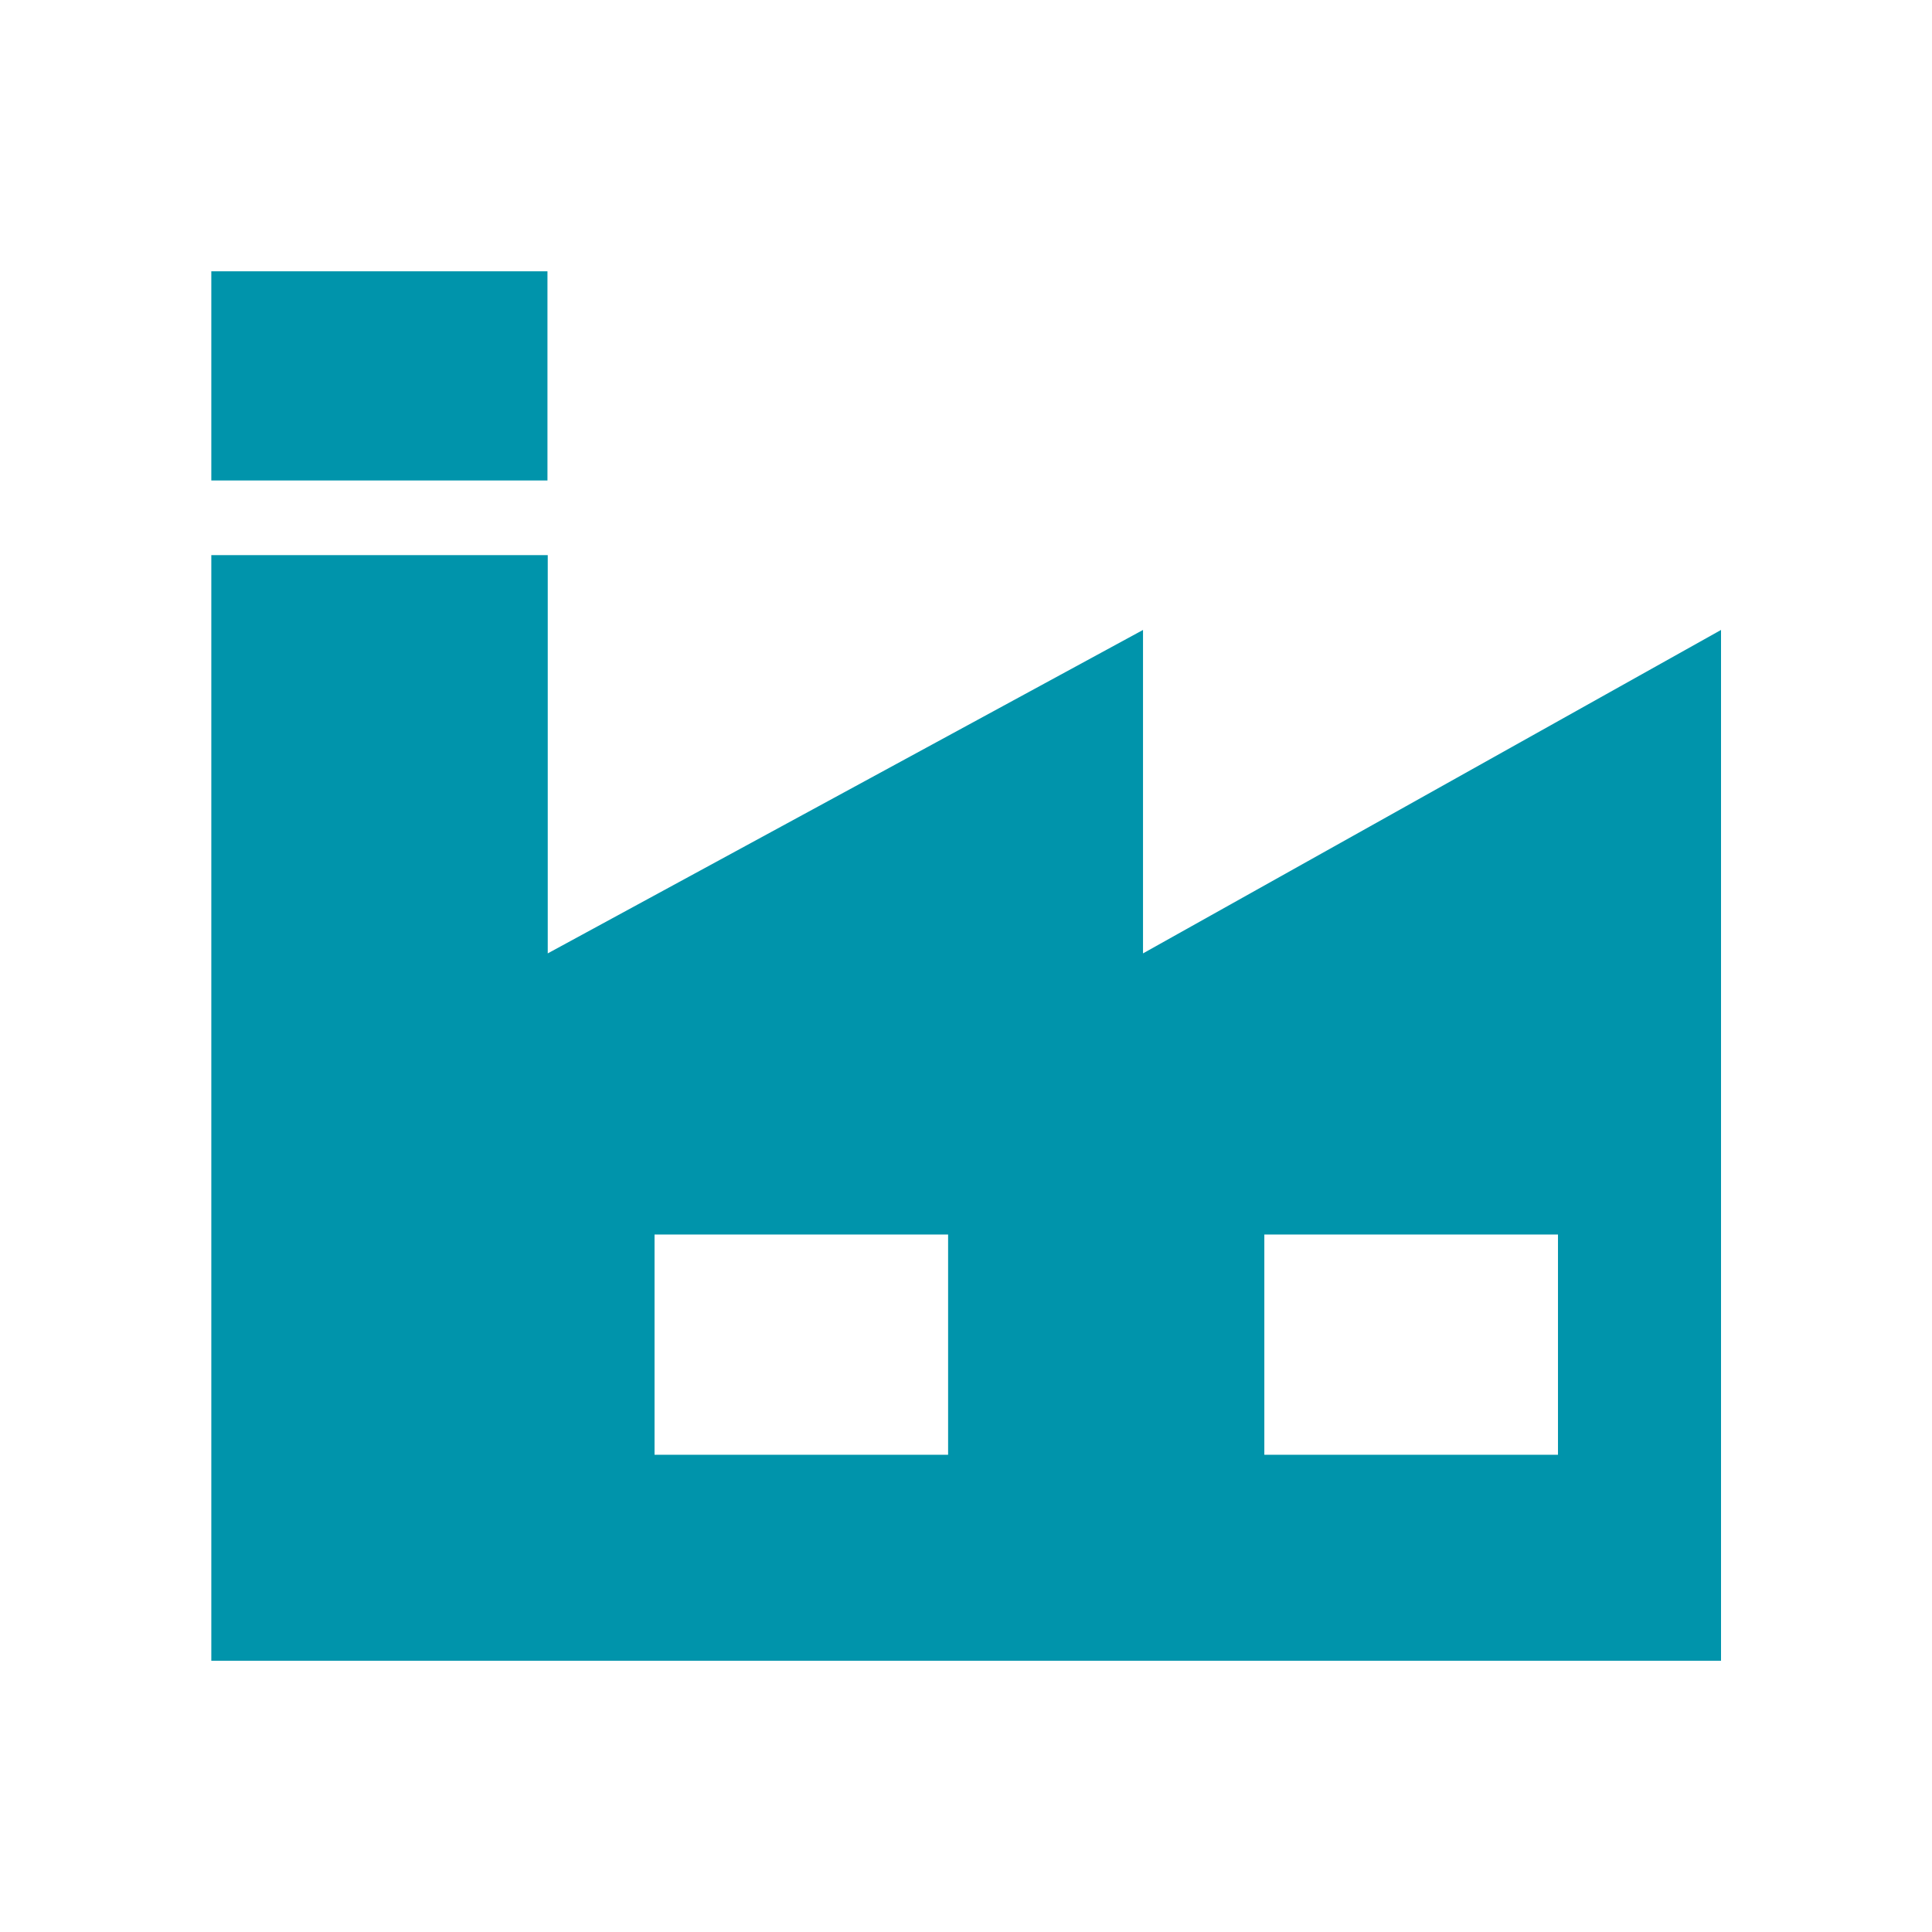
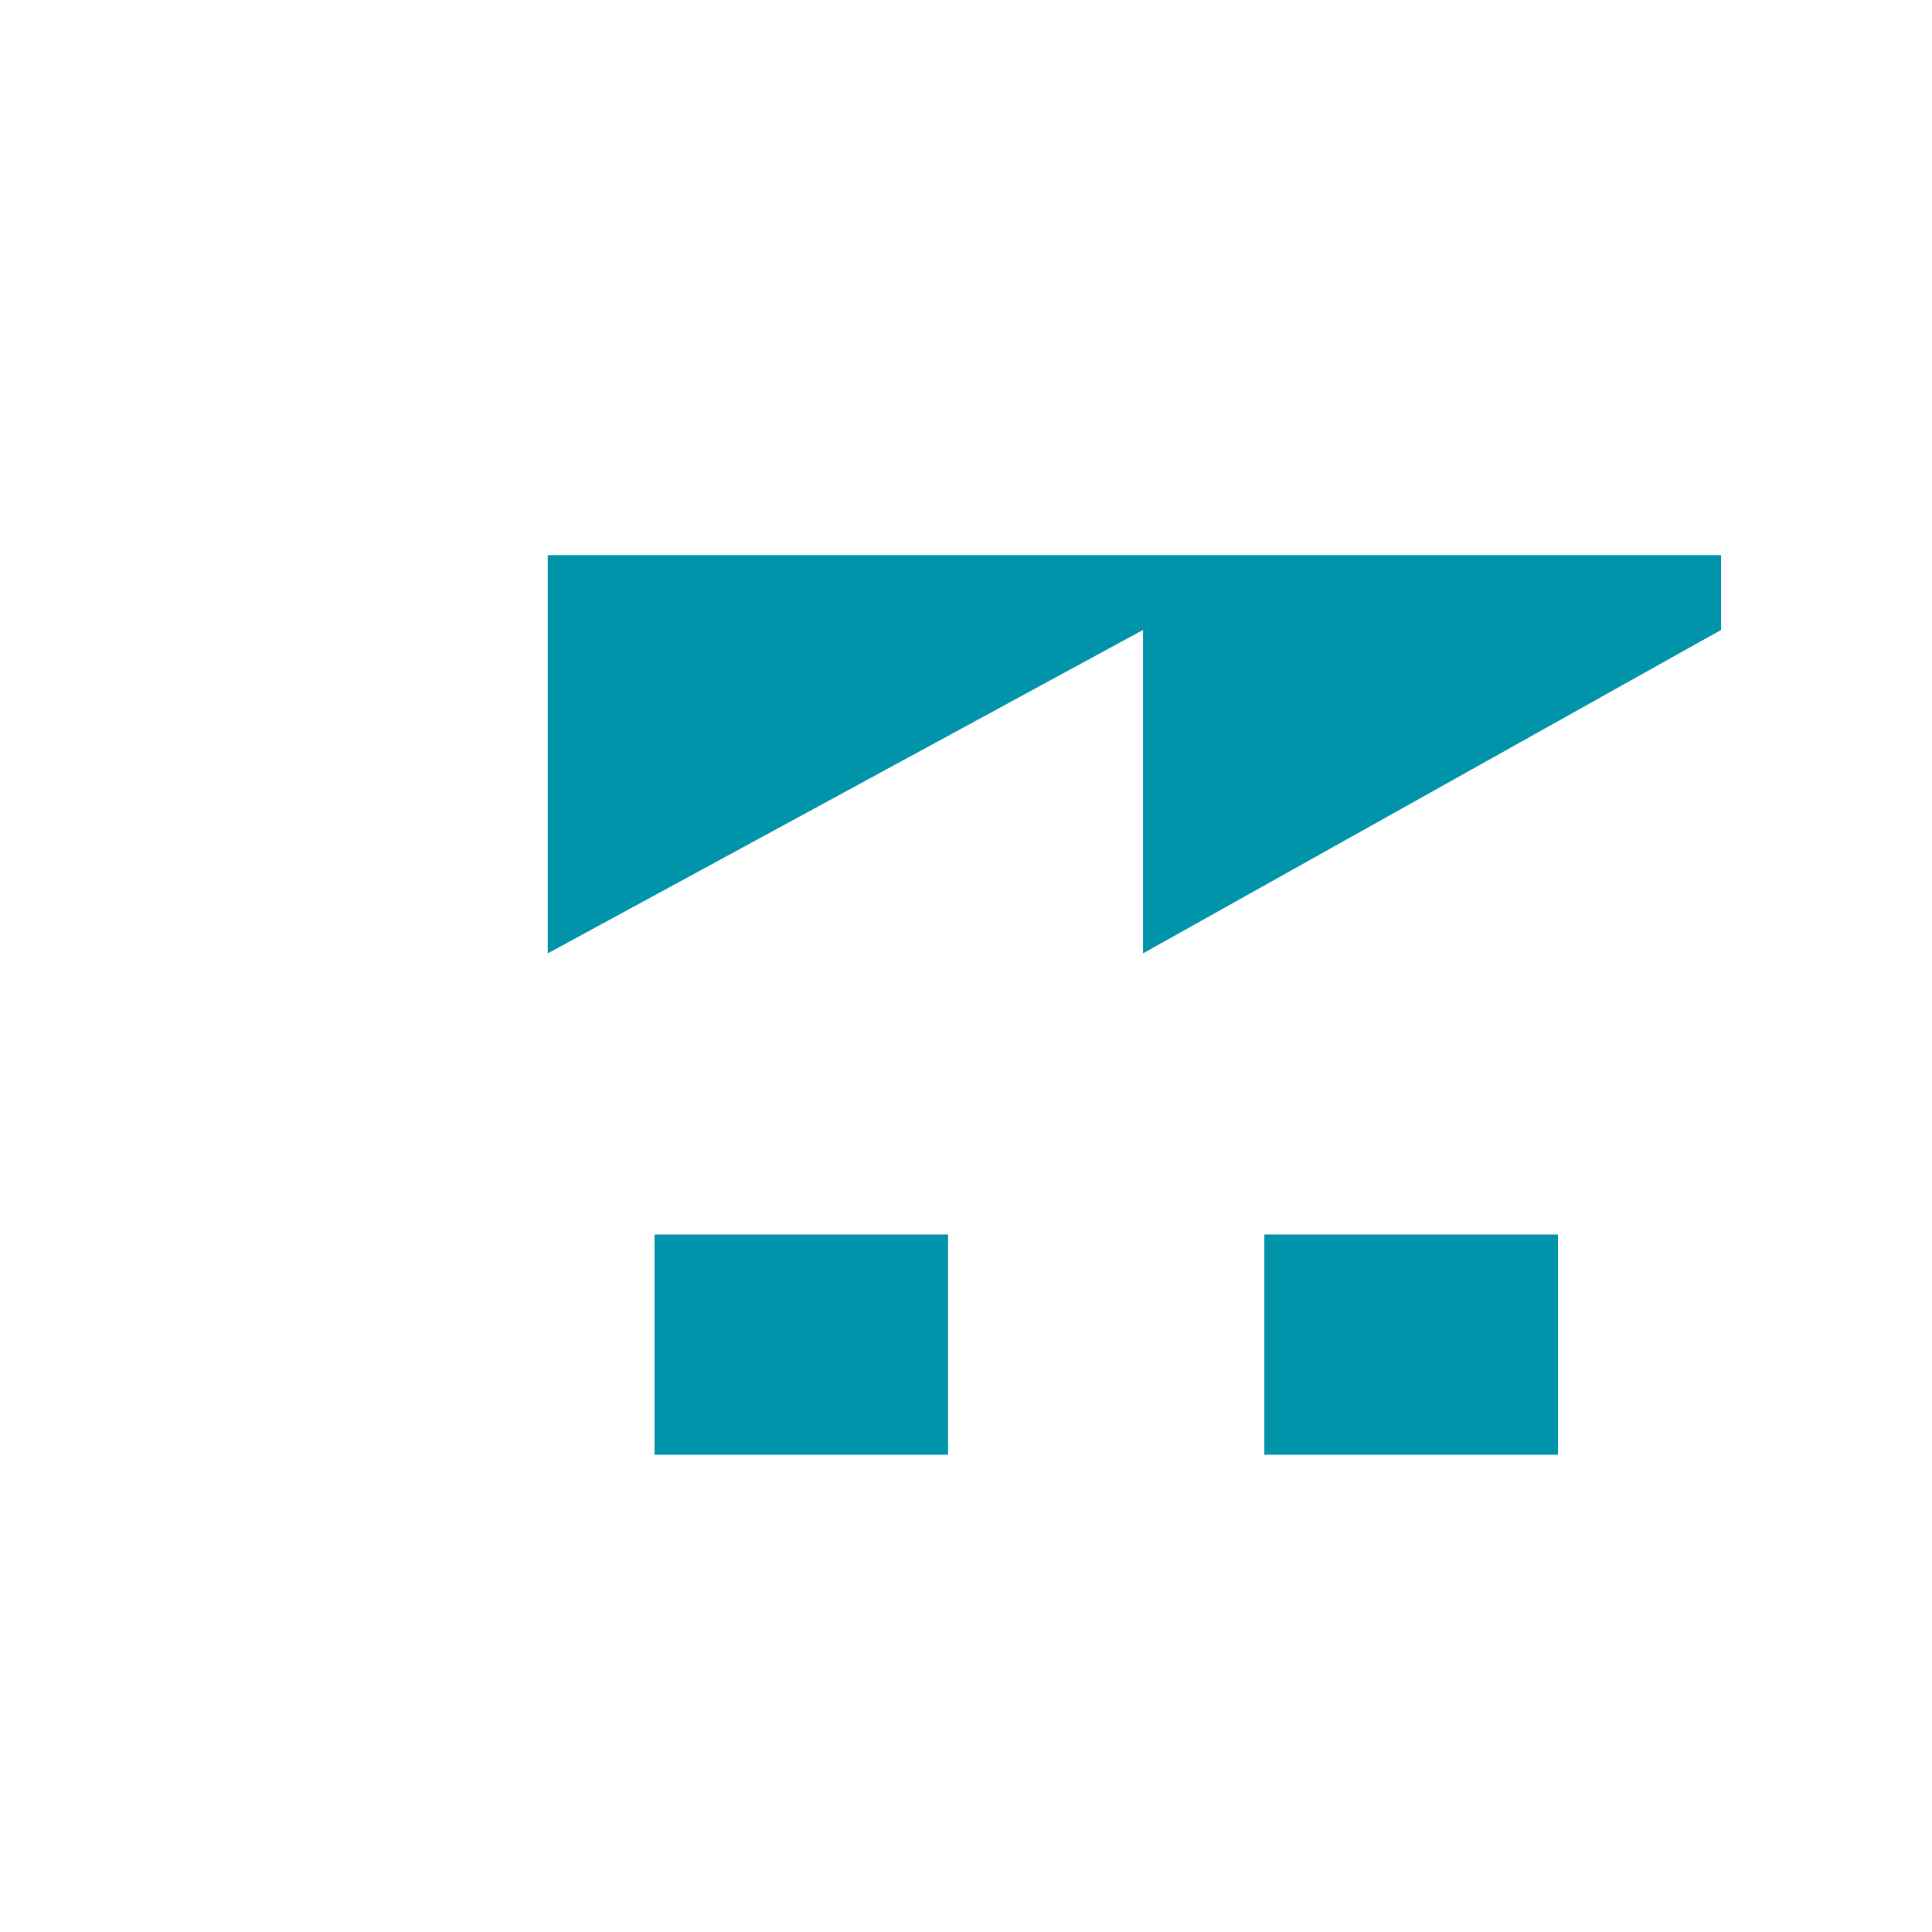
<svg xmlns="http://www.w3.org/2000/svg" xmlns:ns1="http://sodipodi.sourceforge.net/DTD/sodipodi-0.dtd" xmlns:ns2="http://www.inkscape.org/namespaces/inkscape" xmlns:xlink="http://www.w3.org/1999/xlink" id="Calque_1" data-name="Calque 1" viewBox="0 0 32 32" version="1.1" ns1:docname="usine.svg" ns2:version="0.92.4 (5da689c313, 2019-01-14)">
  <ns1:namedview pagecolor="#ffffff" bordercolor="#666666" borderopacity="1" objecttolerance="10" gridtolerance="10" guidetolerance="10" ns2:pageopacity="0" ns2:pageshadow="2" ns2:window-width="1920" ns2:window-height="1017" id="namedview14" showgrid="false" ns2:zoom="7.375" ns2:cx="16" ns2:cy="16" ns2:window-x="-8" ns2:window-y="-8" ns2:window-maximized="1" ns2:current-layer="Calque_1" />
  <defs id="defs7">
    <symbol id="usine" data-name="usine" viewBox="0 0 15.917 14.649" style="fill:#0094ab;fill-opacity:1">
-       <path d="M9.823,7.191V3.781L3.547,7.191V2.992H0V14.649H15.917V3.781ZM7.768,12.477H4.673V10.155H7.768Zm6.43,0H11.102V10.155H14.198Z" id="path2" />
-       <rect width="3.544" height="2.205" id="rect4" />
+       <path d="M9.823,7.191V3.781L3.547,7.191V2.992H0H15.917V3.781ZM7.768,12.477H4.673V10.155H7.768Zm6.43,0H11.102V10.155H14.198Z" id="path2" />
    </symbol>
  </defs>
  <title id="title9">usine</title>
  <use width="15.917" height="14.649" transform="matrix(1.571,0,0,1.571,3.5,4.494)" xlink:href="#usine" id="use11" x="0" y="0" />
</svg>